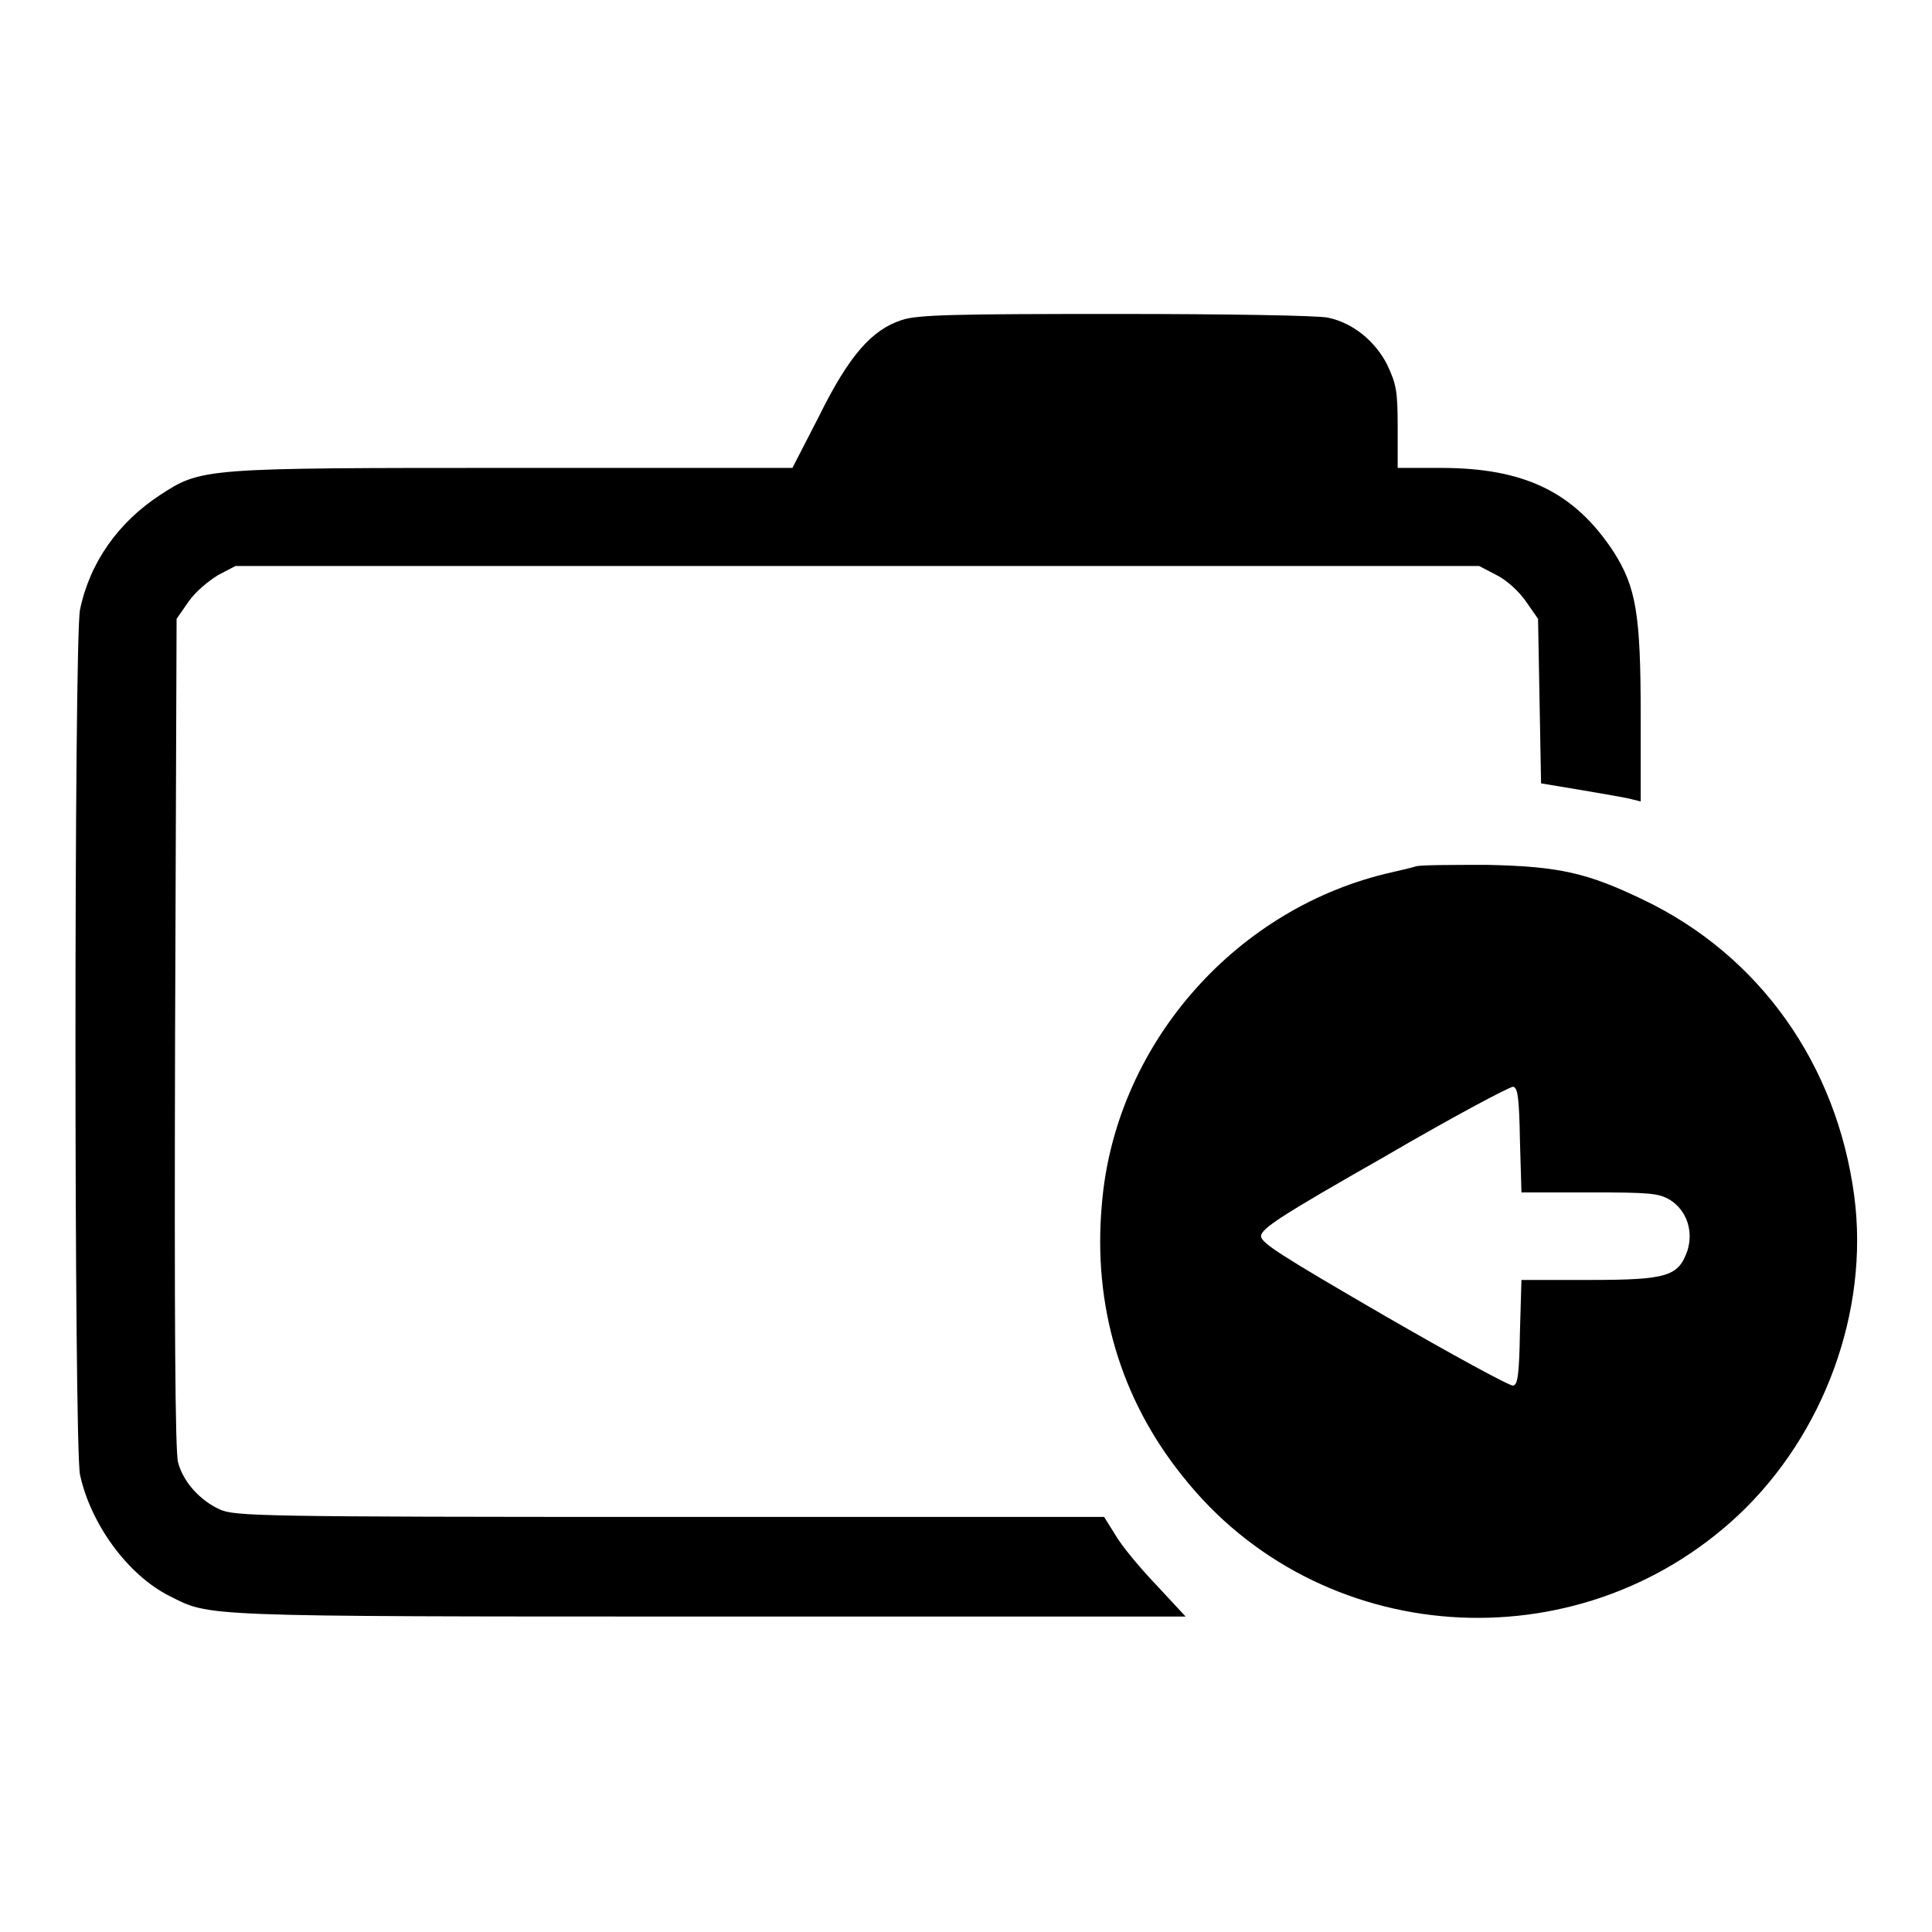
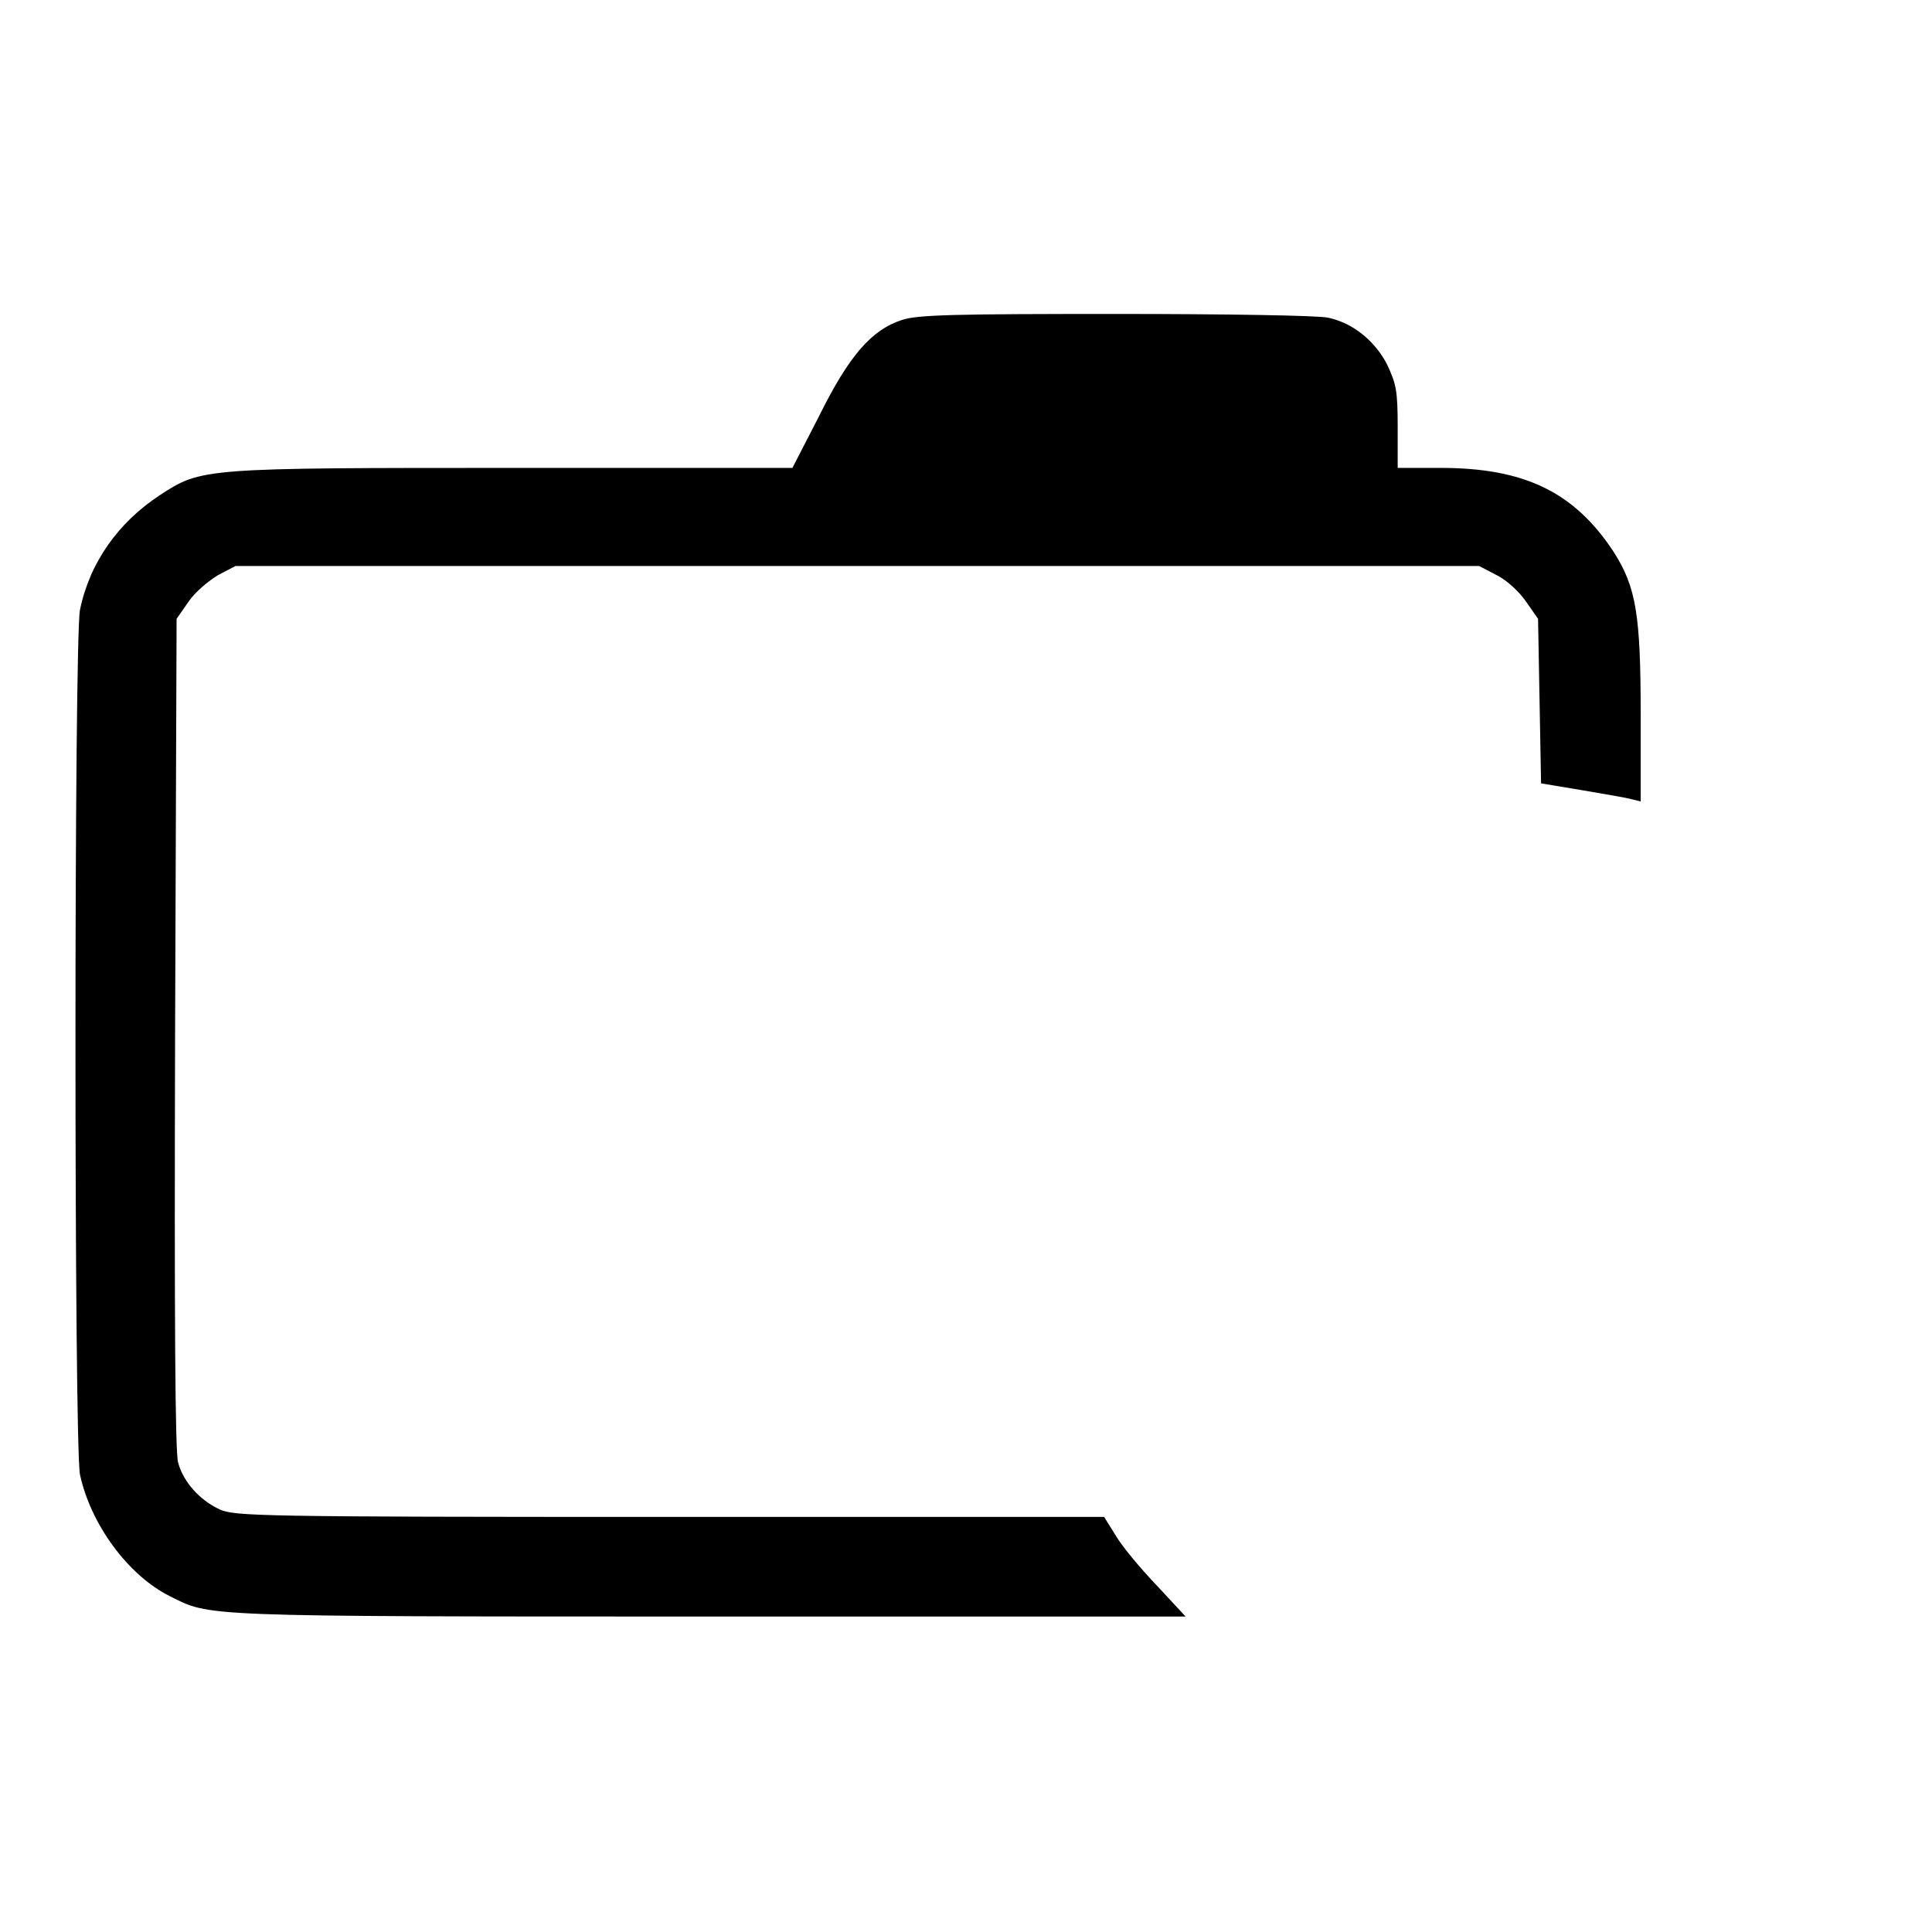
<svg xmlns="http://www.w3.org/2000/svg" version="1.1" x="0px" y="0px" viewBox="0 0 256 256" enable-background="new 0 0 256 256" xml:space="preserve">
  <g>
    <g>
      <g>
        <path fill="#000000" d="M119.5,42.4c-4,1.3-7,4.7-11,12.8L105,62H68.2c-41.3,0-41.5,0-47,3.6c-5.5,3.6-9.3,8.9-10.6,15.2c-0.8,3.9-0.8,110.7,0,114.6c1.4,6.5,6.3,13.3,11.9,16.1c5.4,2.7,3.4,2.7,71.4,2.7h63.2l-3.9-4.2c-2.2-2.3-4.6-5.2-5.4-6.6l-1.5-2.4H88.7c-54.6,0-57.6-0.1-59.6-1c-2.6-1.2-4.8-3.6-5.5-6.2c-0.4-1.4-0.5-18.8-0.4-56.9L23.4,82l1.6-2.3c0.9-1.3,2.6-2.7,3.9-3.5l2.3-1.2h82.4h82.4l2.3,1.2c1.4,0.7,3,2.2,3.9,3.5l1.6,2.3l0.2,10.9l0.2,10.9l5.4,0.9c2.9,0.5,5.9,1,6.6,1.2l1.2,0.3V94.8c0-13.4-0.6-17-3.6-21.7C208.6,65.2,202,62,190.9,62h-5.7v-5.4c0-4.9-0.2-5.7-1.4-8.3c-1.6-3.1-4.5-5.5-7.8-6.2c-1.1-0.3-13.7-0.5-28-0.5C126.5,41.6,121.6,41.7,119.5,42.4z" />
-         <path fill="#000000" d="M187.6,114.8c-0.6,0.2-2.4,0.6-4.1,1c-20.3,5-35.8,23-37.5,43.8c-1.2,13.4,2.5,25.8,10.7,36c18,22.8,52.2,25.2,73.6,5.2c11.4-10.7,17.4-27.1,15.4-42.3c-2.3-17.4-12.5-31.9-28-39.3c-7.3-3.5-11-4.4-20.6-4.6C192.5,114.6,188.2,114.6,187.6,114.8z M201.4,151.1l0.2,6.9h9c8,0,9.2,0.1,10.7,1c2.2,1.4,3.1,4.1,2.3,6.7c-1.2,3.4-2.6,3.9-13,3.9h-9l-0.2,6.9c-0.1,5.7-0.3,7-0.9,7.1c-0.4,0.1-8.1-4.1-17.1-9.3c-13.6-7.9-16.3-9.6-16.3-10.5c0-1,2.6-2.7,16.3-10.5c8.9-5.2,16.6-9.3,17.1-9.3C201.1,144.1,201.3,145.4,201.4,151.1z" />
      </g>
    </g>
  </g>
</svg>